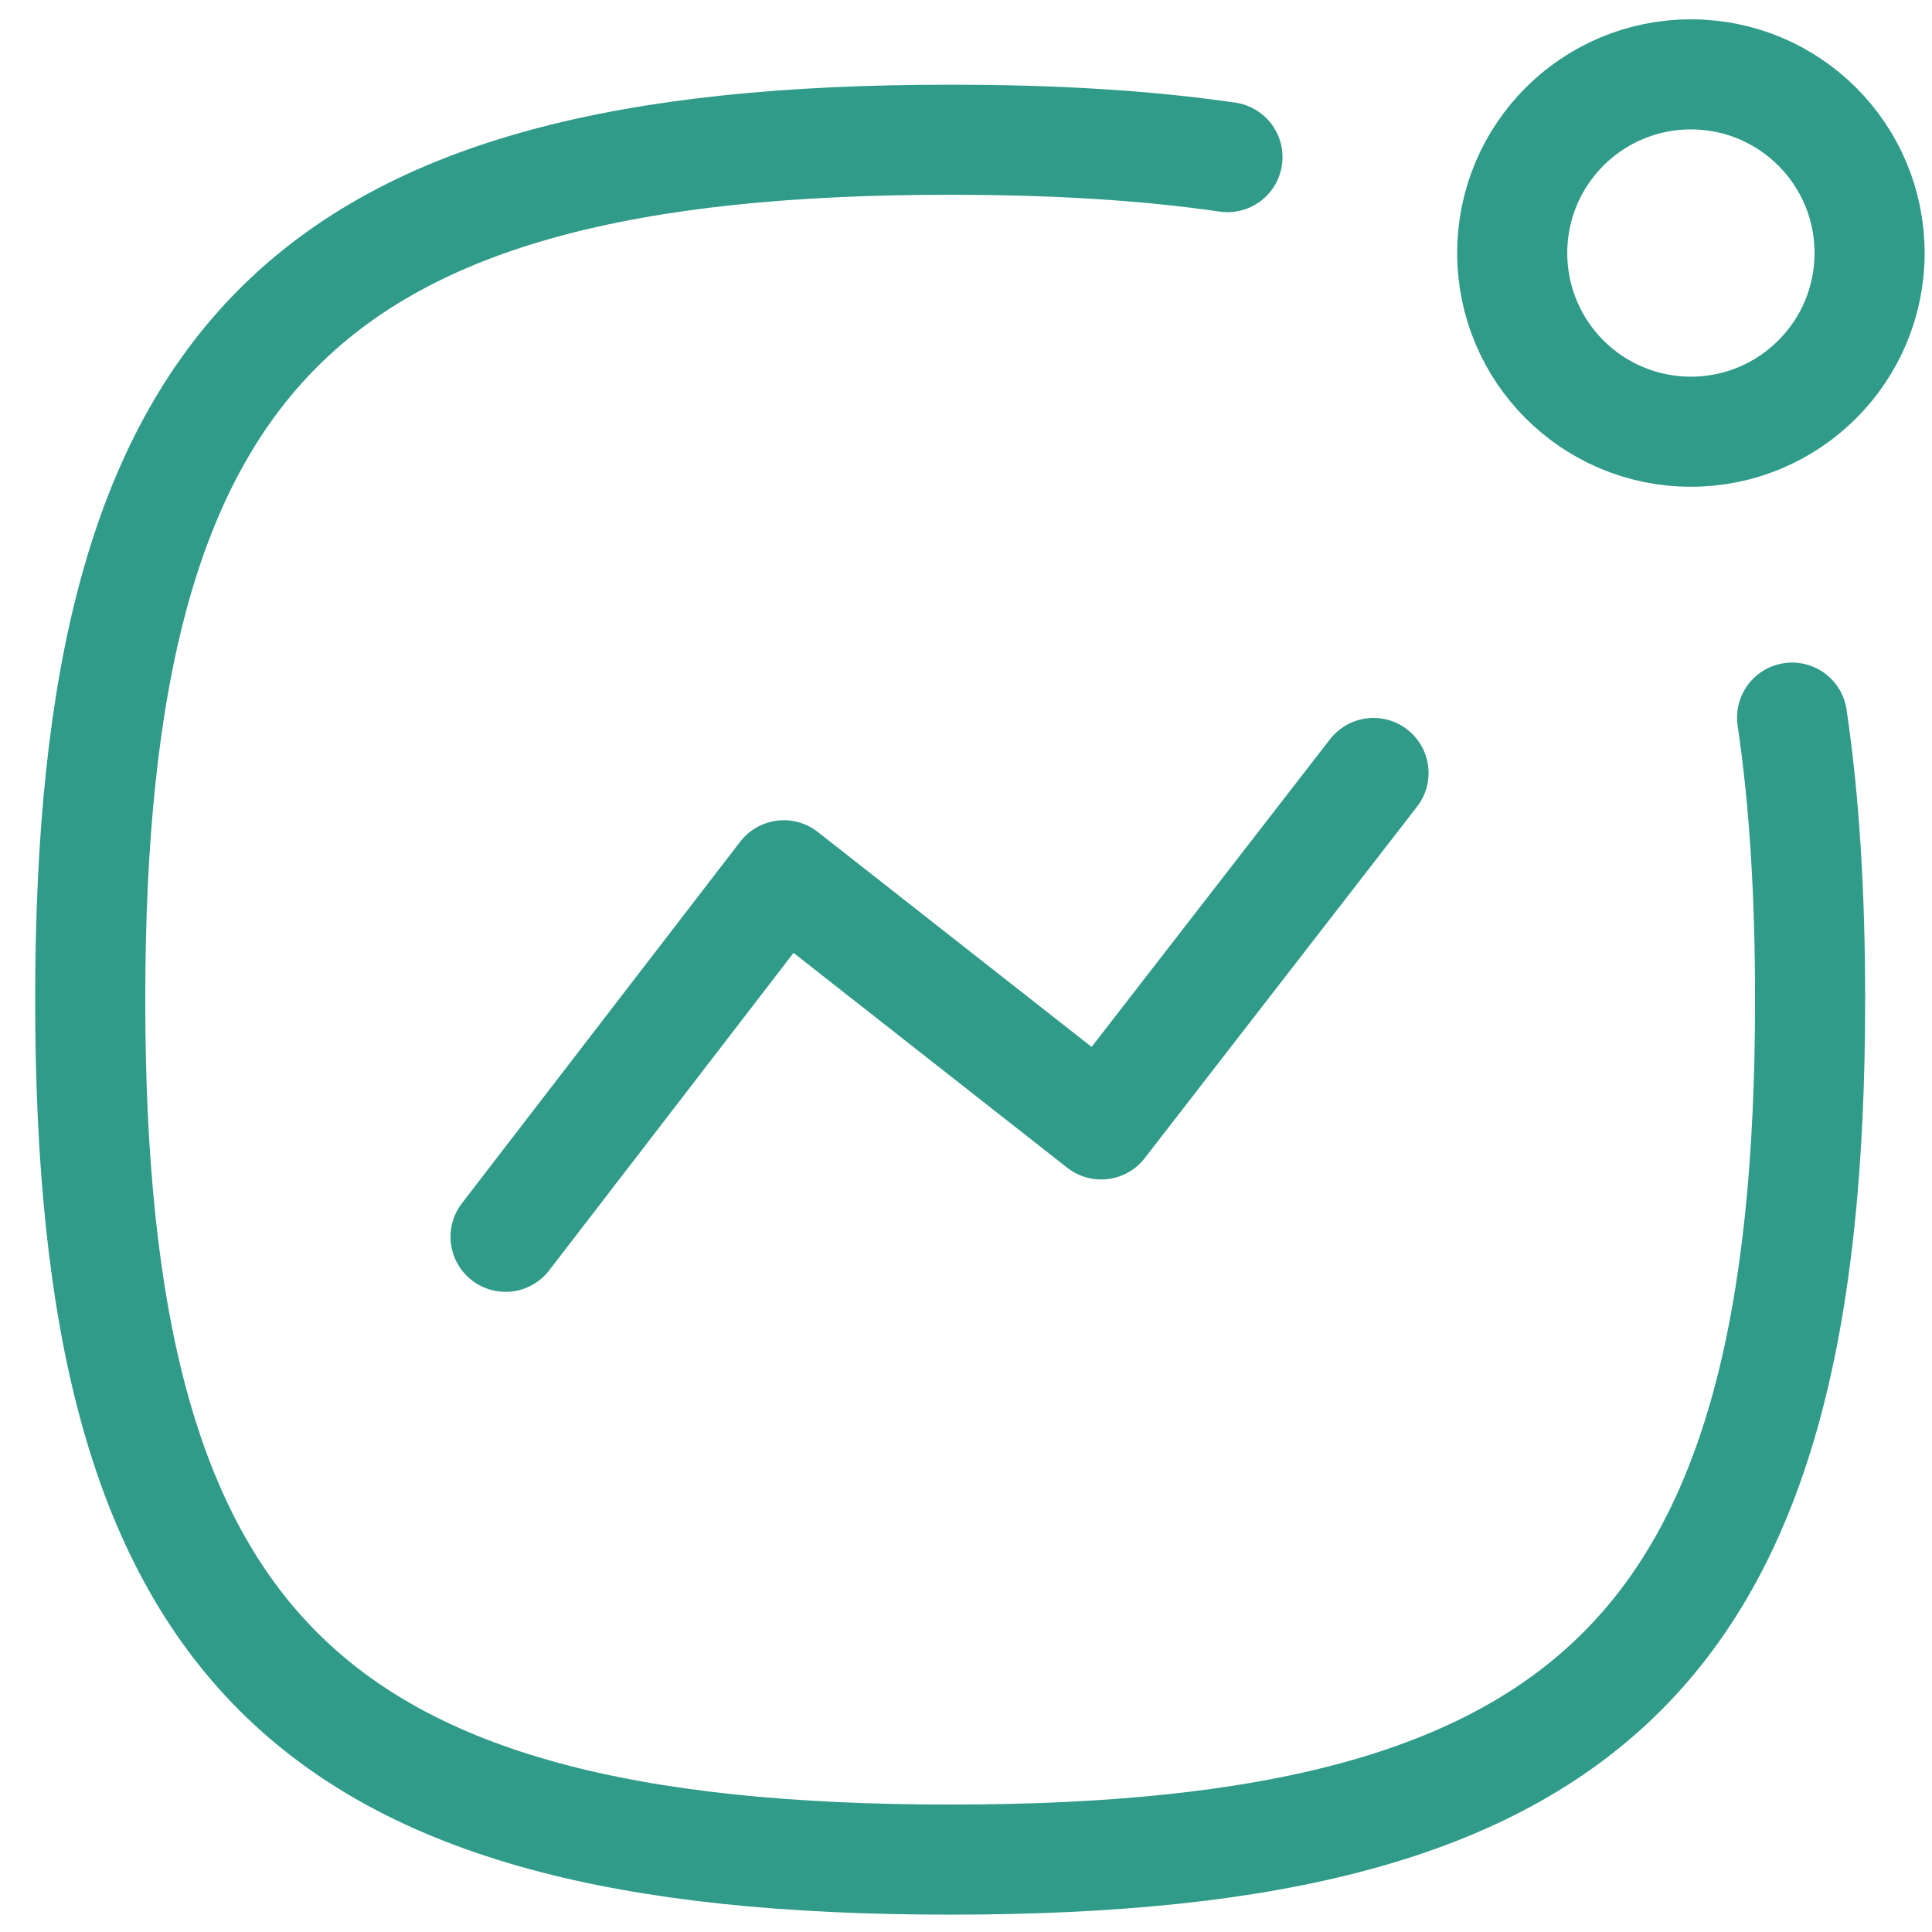
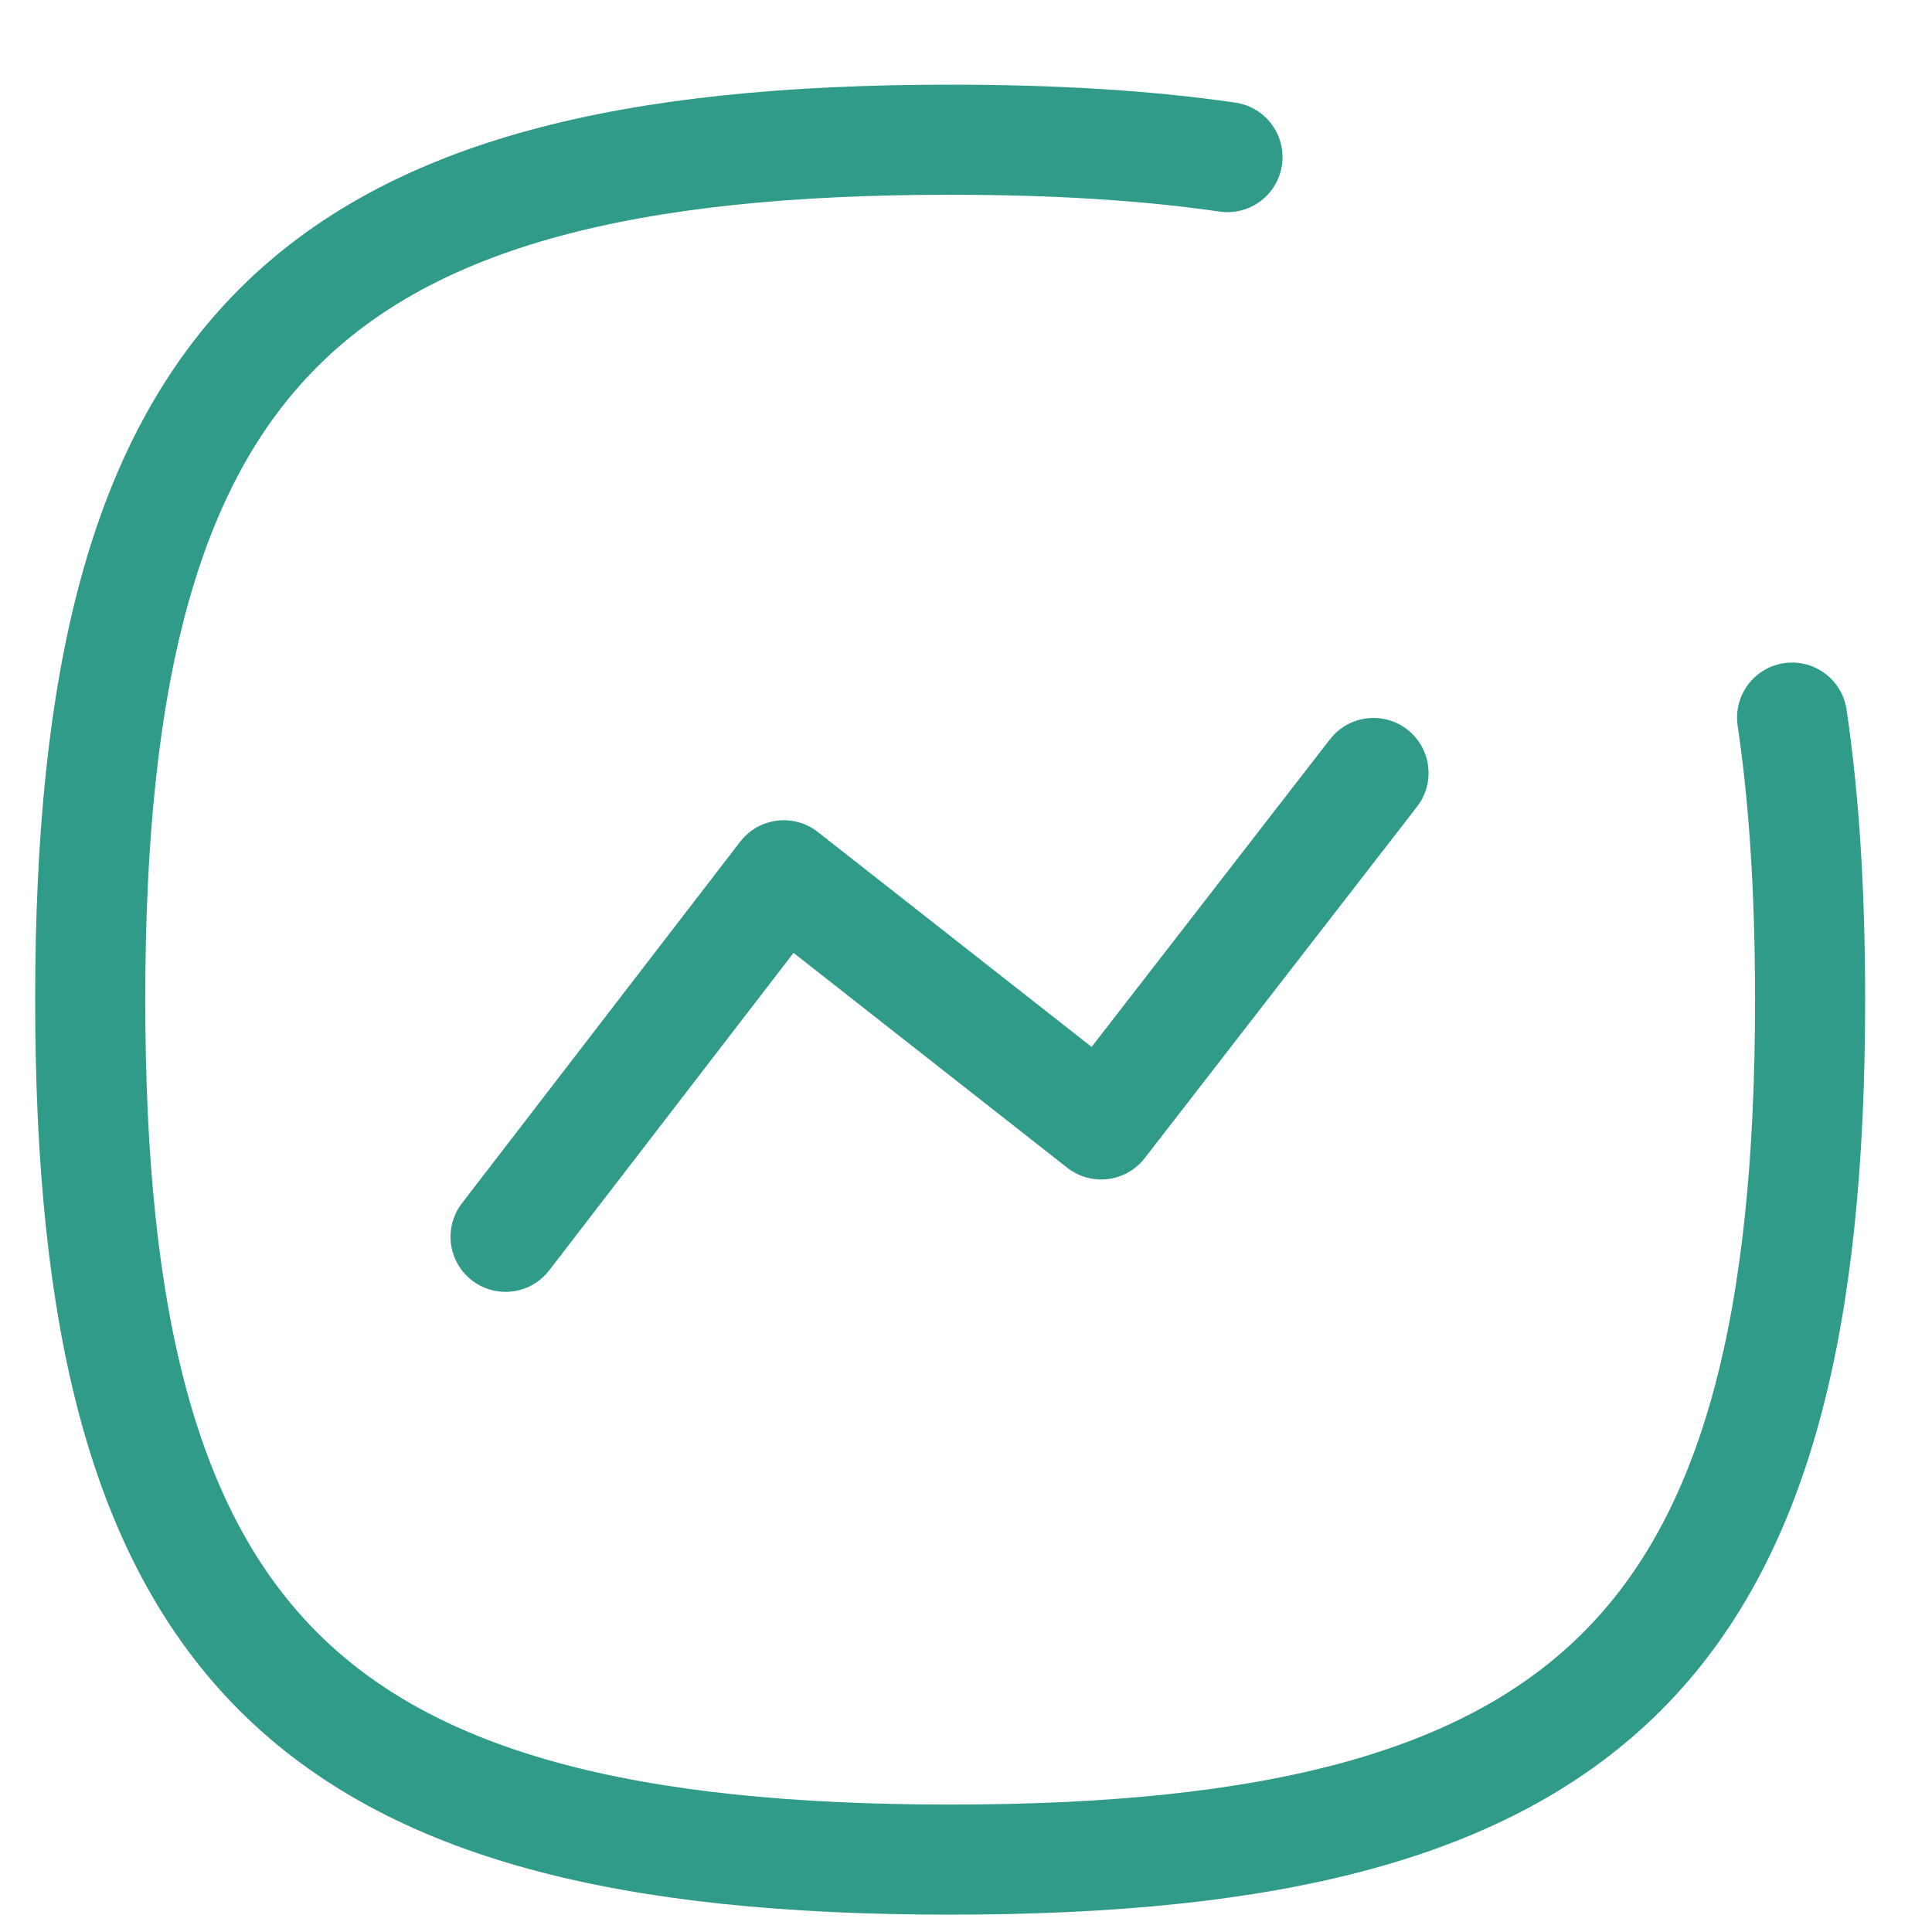
<svg xmlns="http://www.w3.org/2000/svg" width="53" height="53" viewBox="0 0 53 53" fill="none">
  <path d="M13.869 33.929L21.502 24.011L30.209 30.846L37.679 21.205" stroke="#2F9B88" stroke-width="3.02" stroke-linecap="round" stroke-linejoin="round" />
-   <path fill-rule="evenodd" clip-rule="evenodd" d="M46.386 2.04C49.094 2.04 51.288 4.233 51.288 6.941C51.288 9.647 49.094 11.843 46.386 11.843C43.677 11.843 41.484 9.647 41.484 6.941C41.484 4.233 43.677 2.04 46.386 2.04Z" stroke="#2F9B88" stroke-width="3.02" stroke-linecap="round" stroke-linejoin="round" />
  <path d="M49.162 19.686C49.501 21.968 49.656 24.539 49.656 27.424C49.656 45.118 43.76 51.014 26.066 51.014C8.374 51.014 2.475 45.118 2.475 27.424C2.475 9.732 8.374 3.833 26.066 3.833C28.896 3.833 31.424 3.983 33.673 4.31" stroke="#2F9B88" stroke-width="3.02" stroke-linecap="round" stroke-linejoin="round" />
</svg>